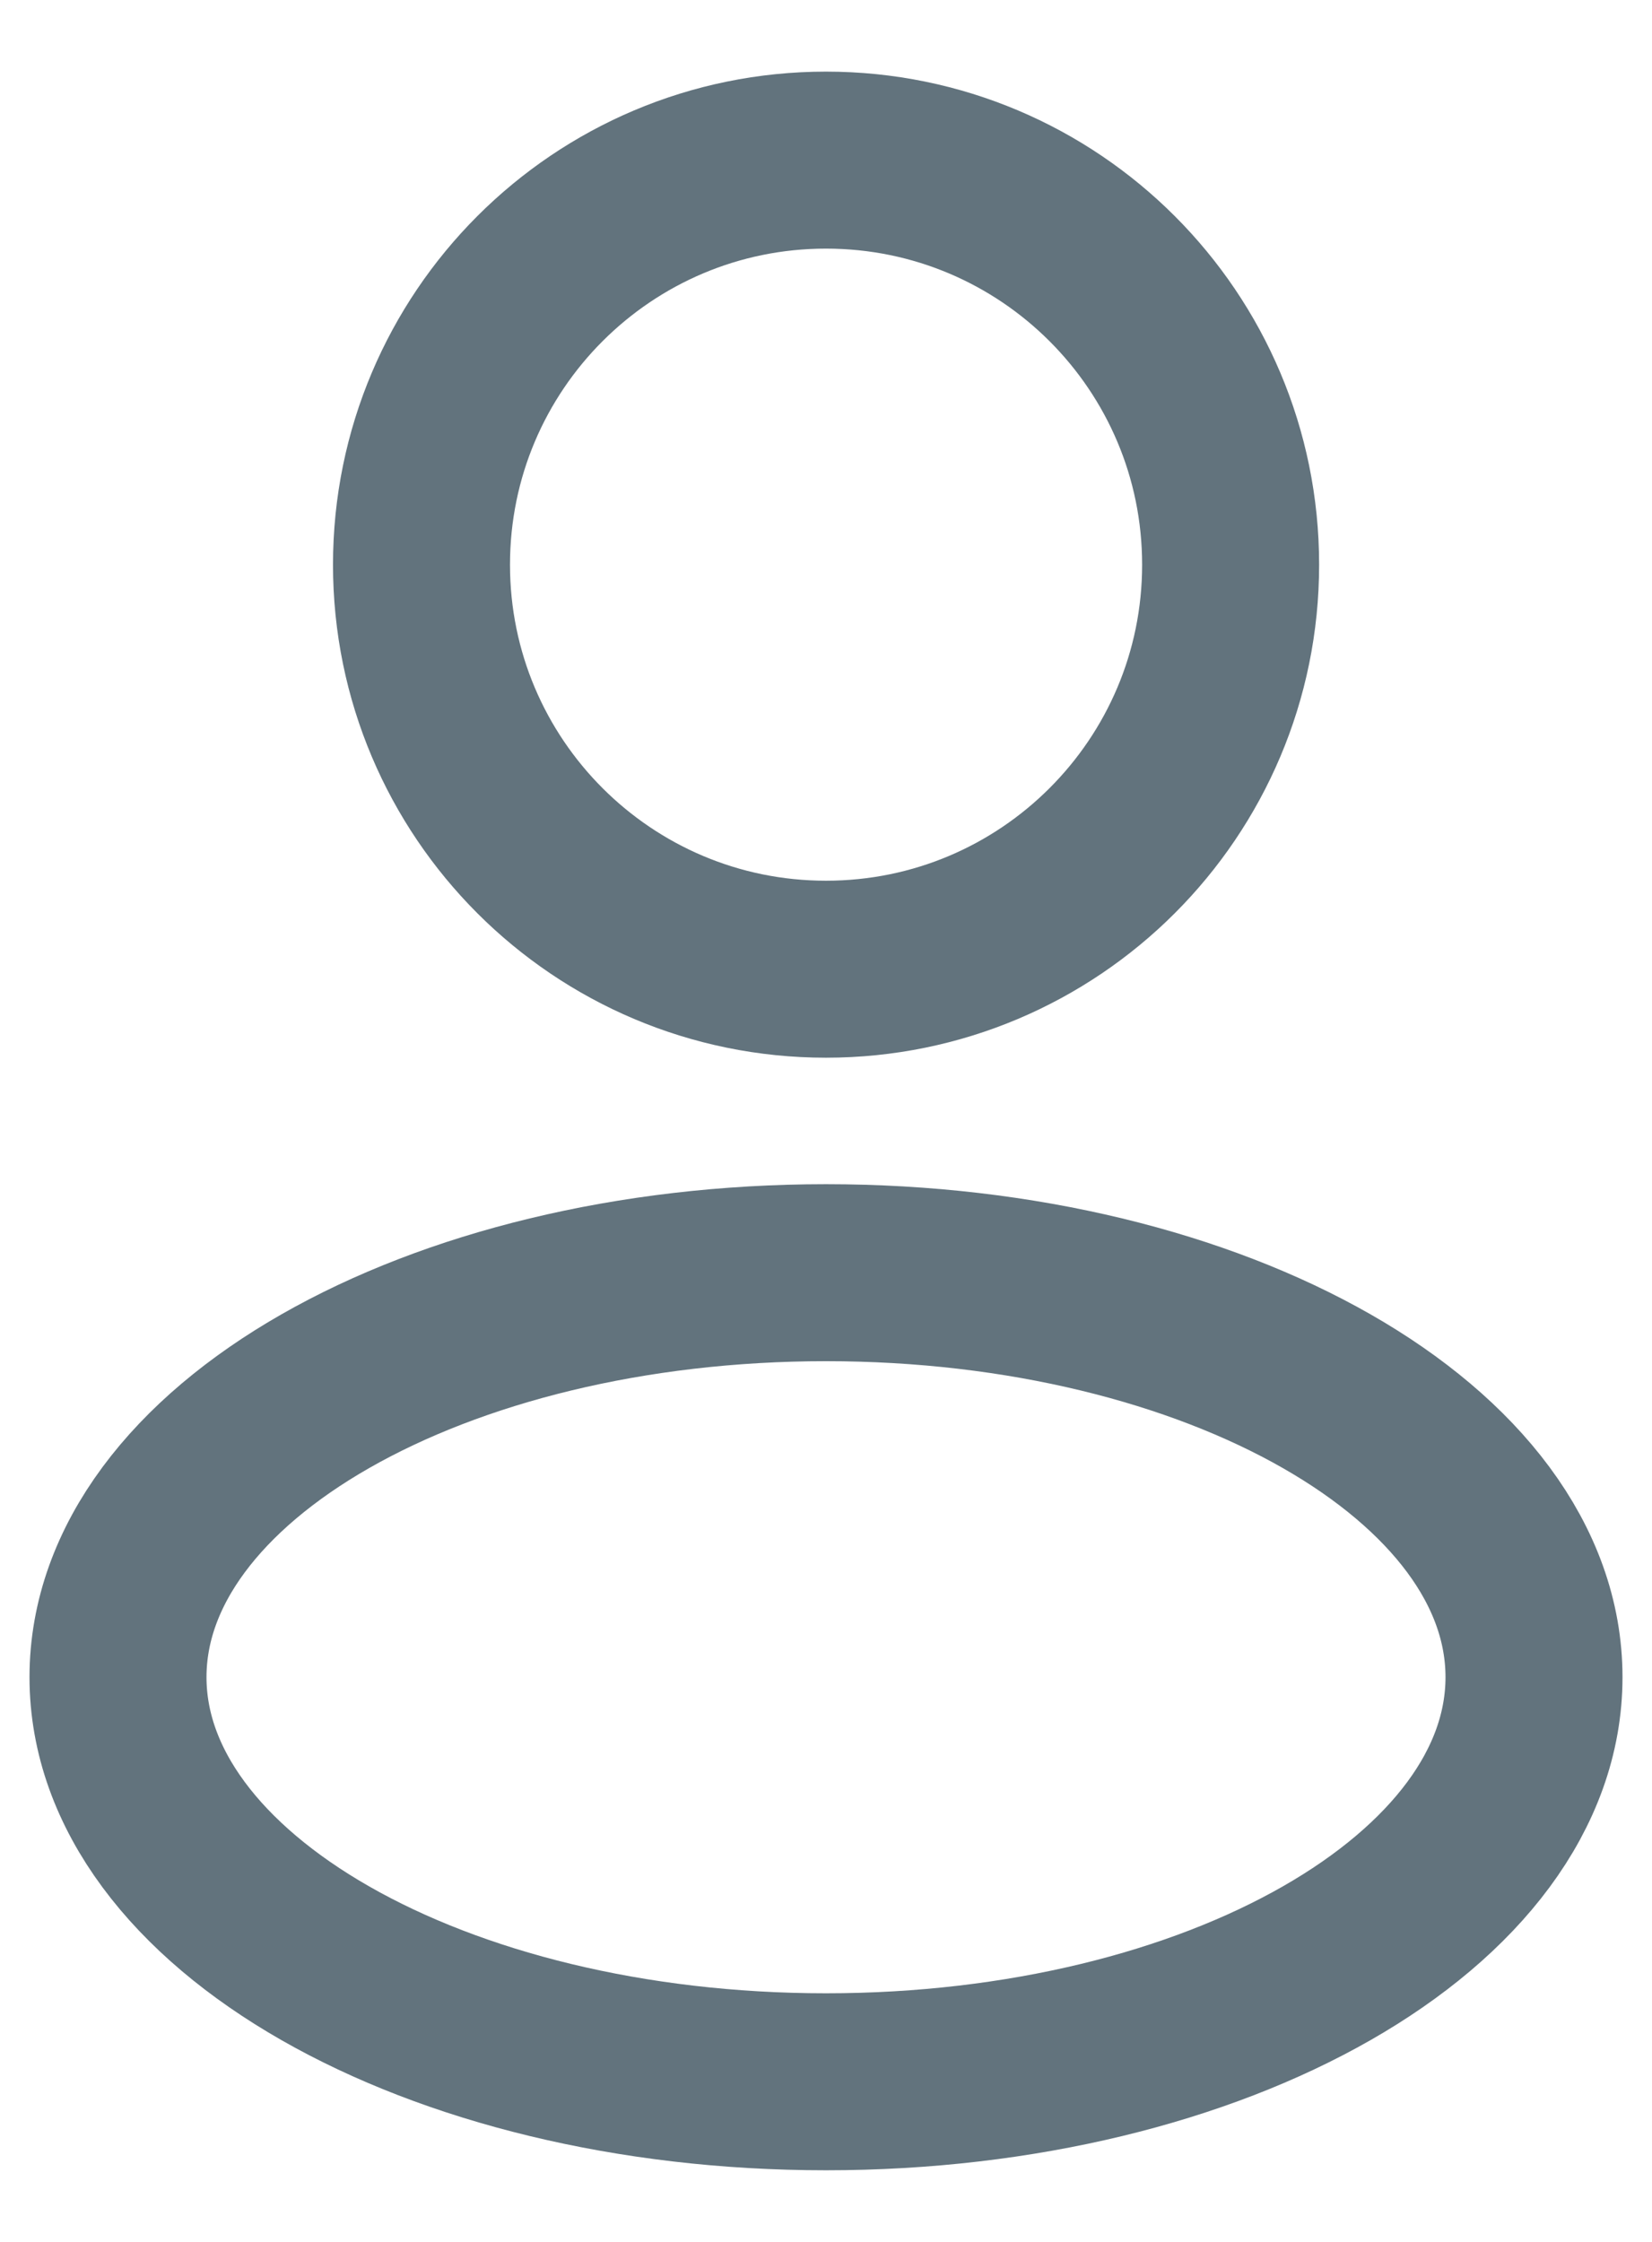
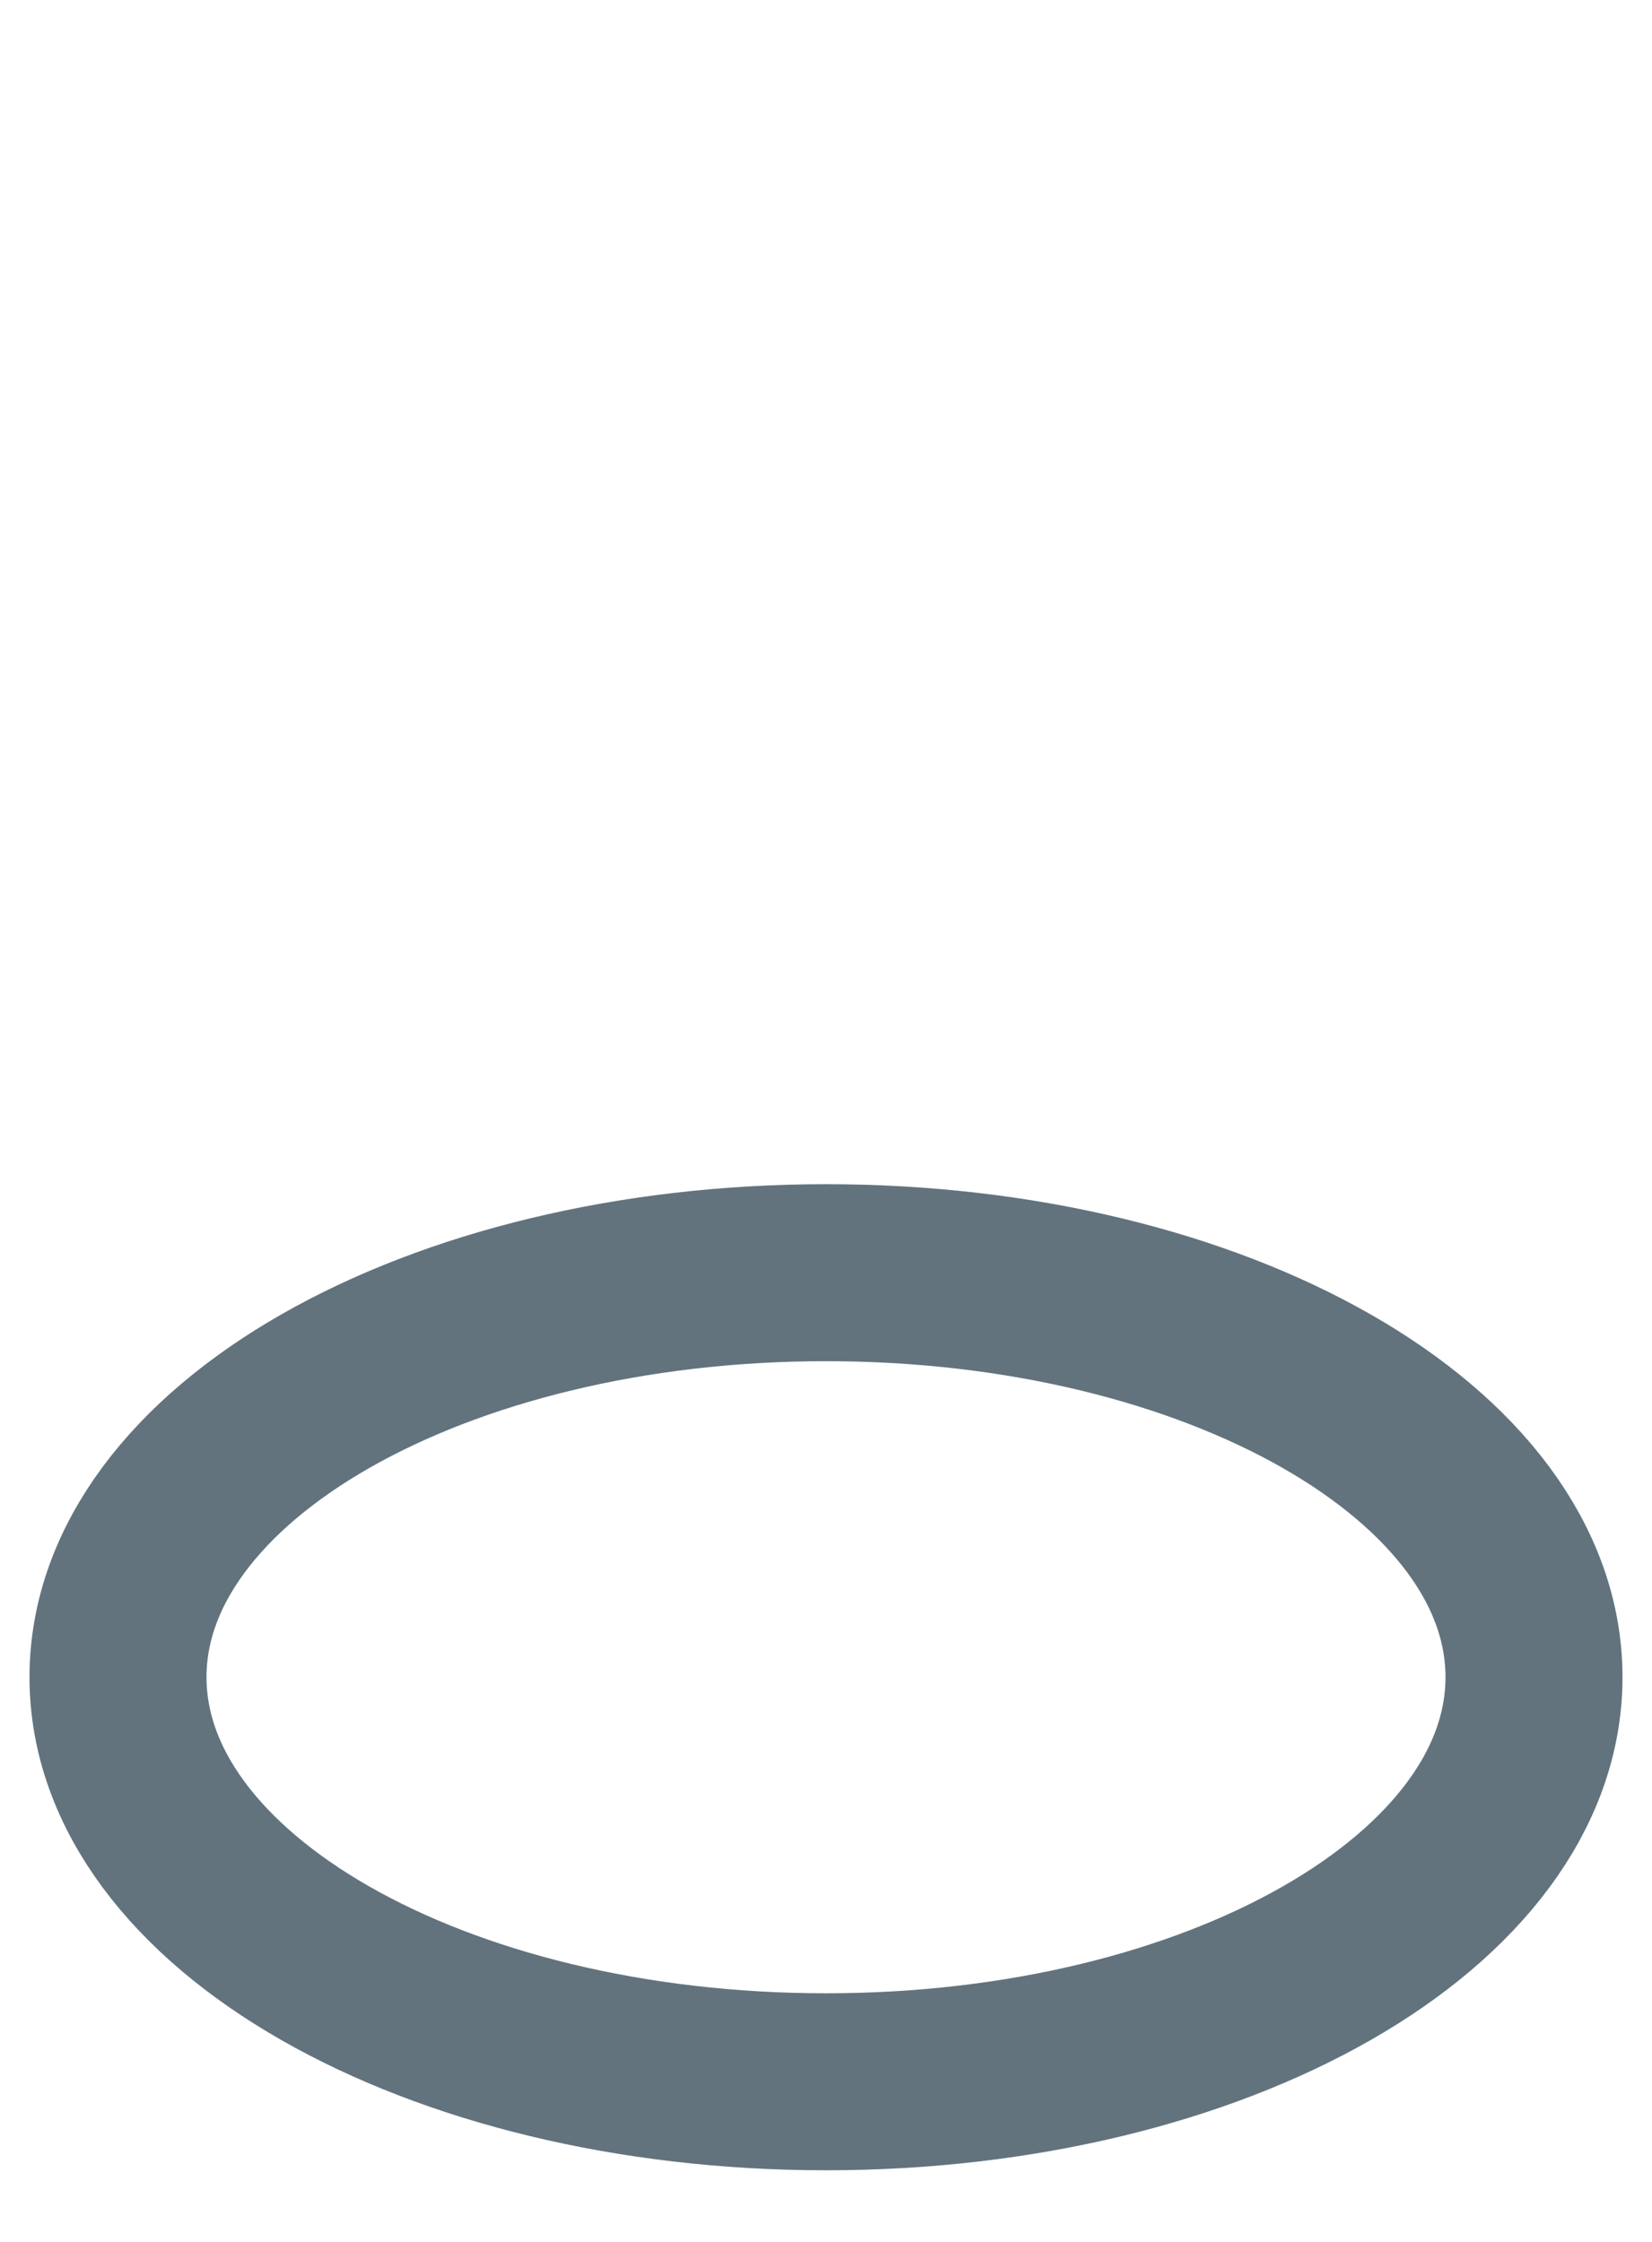
<svg xmlns="http://www.w3.org/2000/svg" width="14" height="19" viewBox="0 0 14 19" fill="none">
-   <path d="M7 8.214C8.894 8.214 10.429 6.679 10.429 4.786C10.429 2.892 8.894 1.357 7 1.357C5.107 1.357 3.572 2.892 3.572 4.786C3.572 6.679 5.107 8.214 7 8.214Z" stroke="#62737D" stroke-width="1.5" />
  <path d="M7 17.643C10.314 17.643 13 16.108 13 14.214C13 12.321 10.314 10.786 7 10.786C3.686 10.786 1 12.321 1 14.214C1 16.108 3.686 17.643 7 17.643Z" stroke="#62737D" stroke-width="1.5" />
</svg>